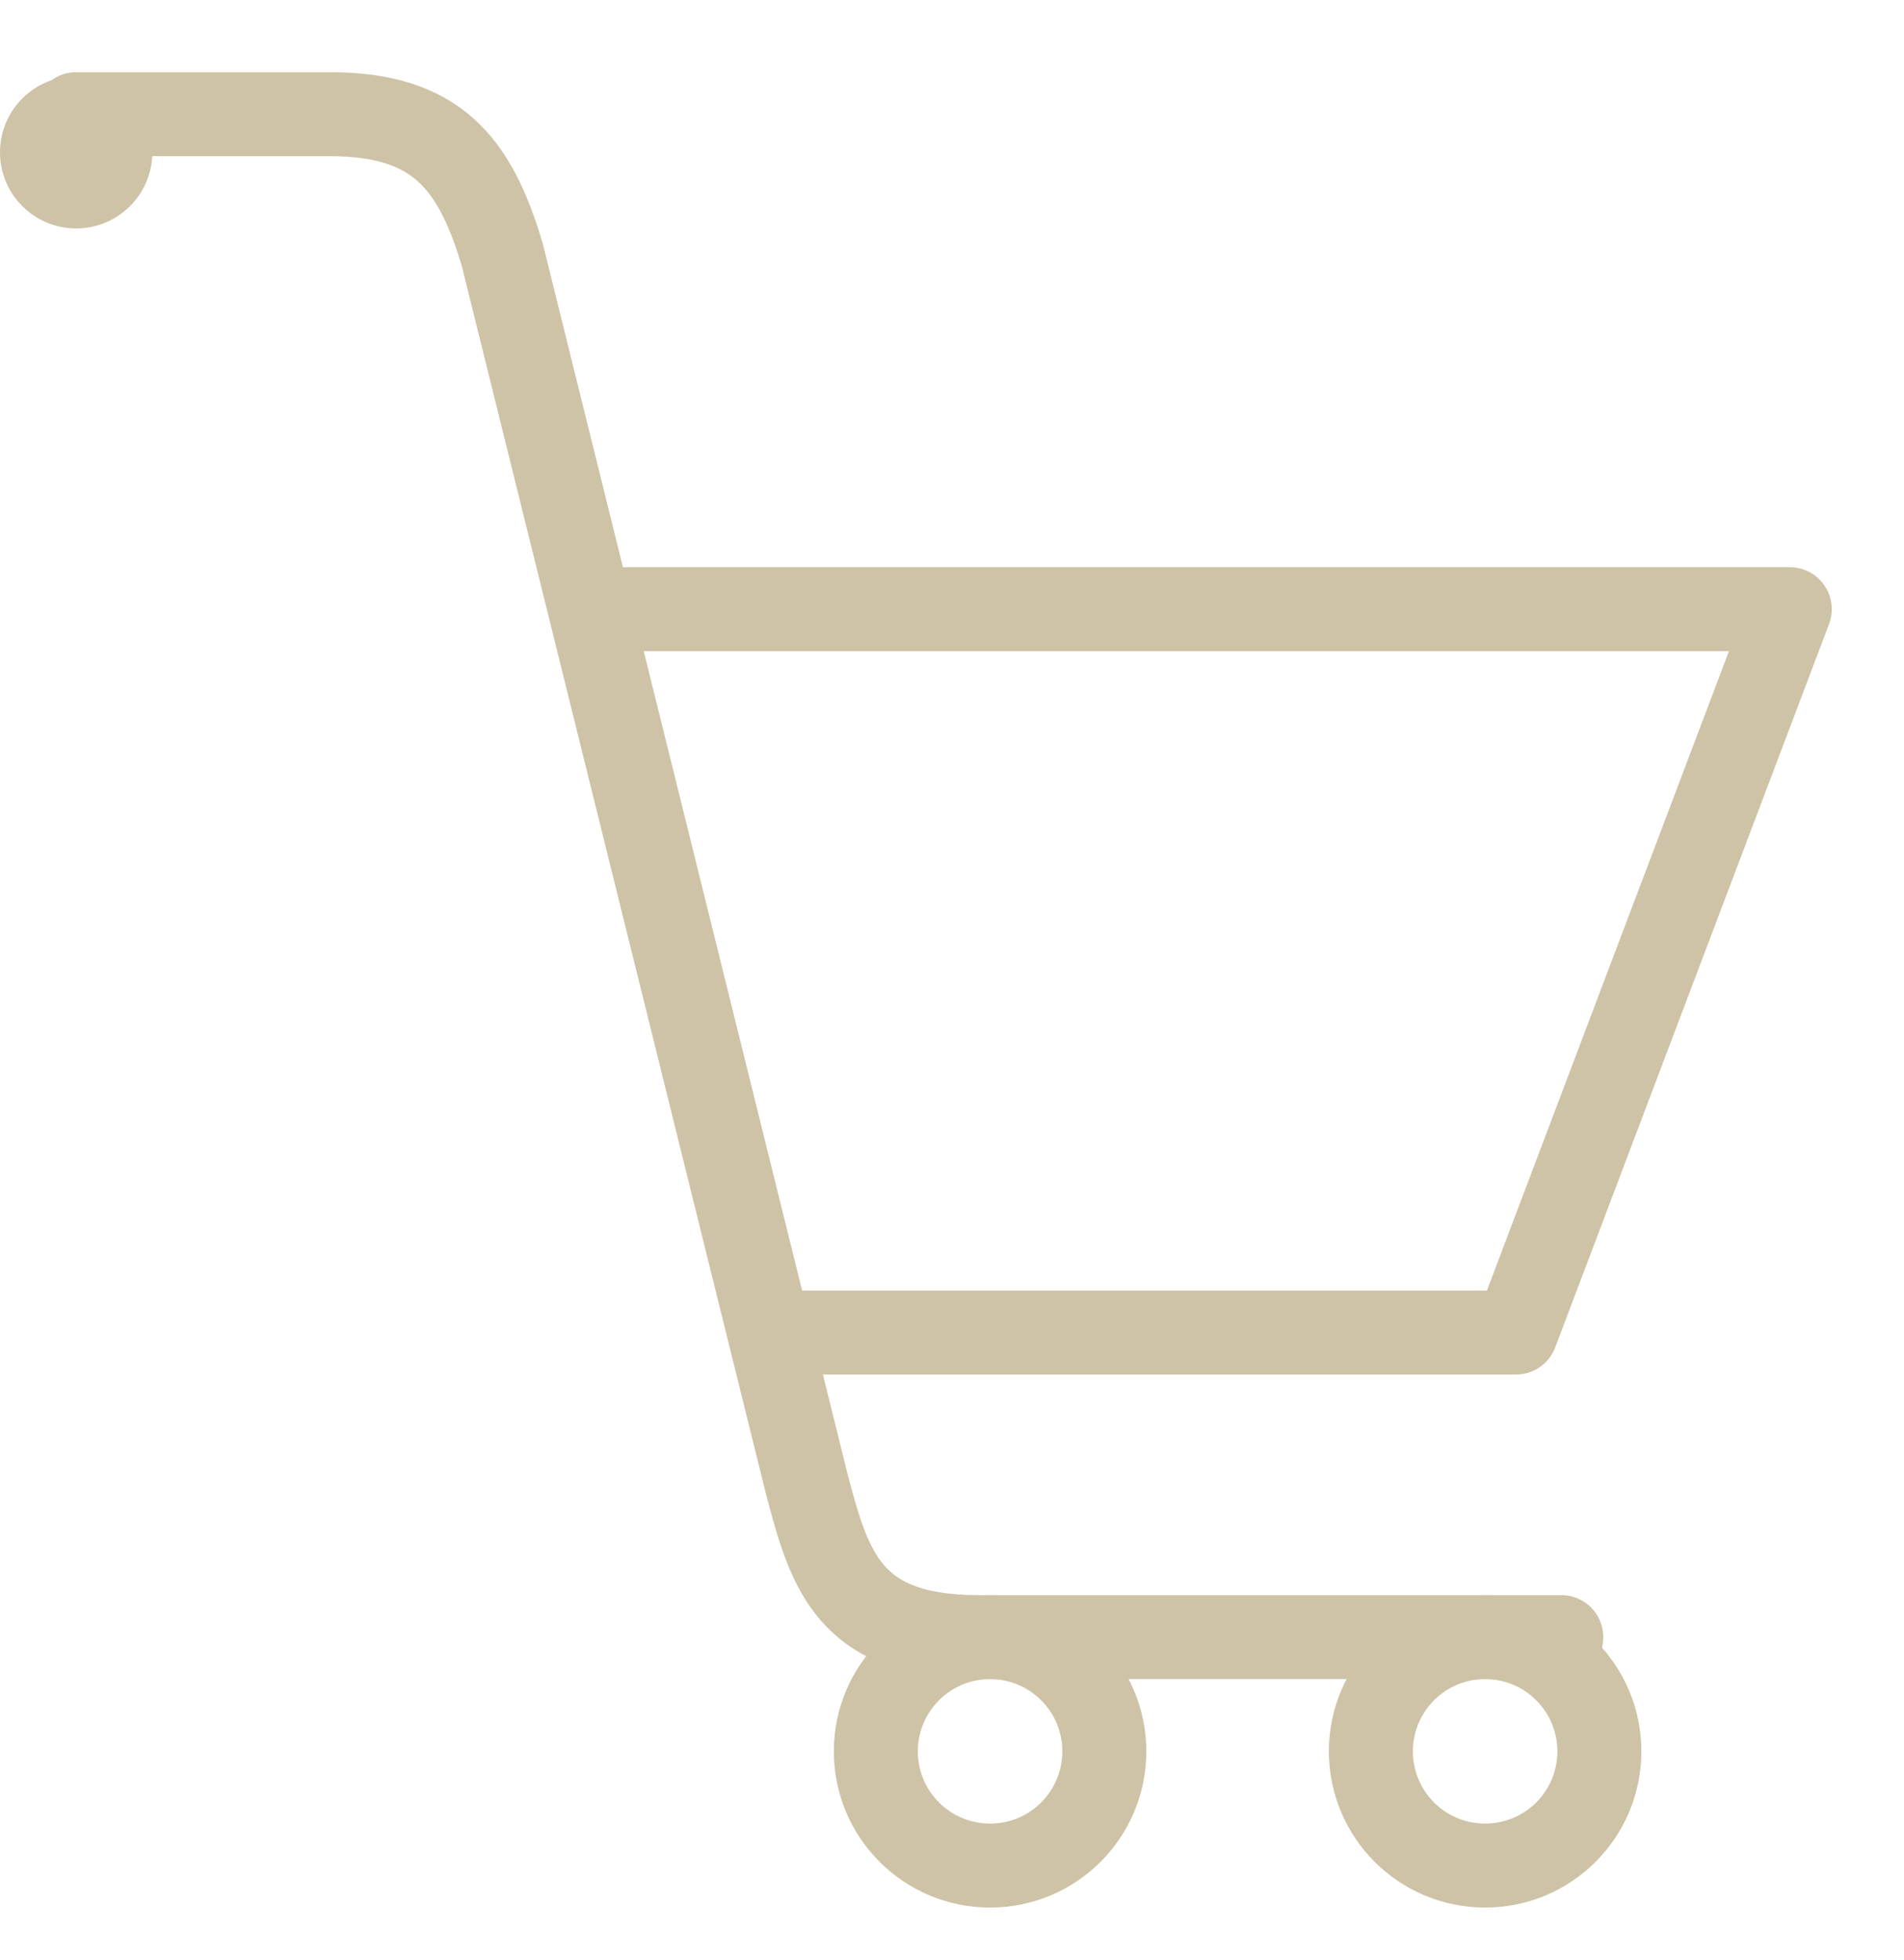
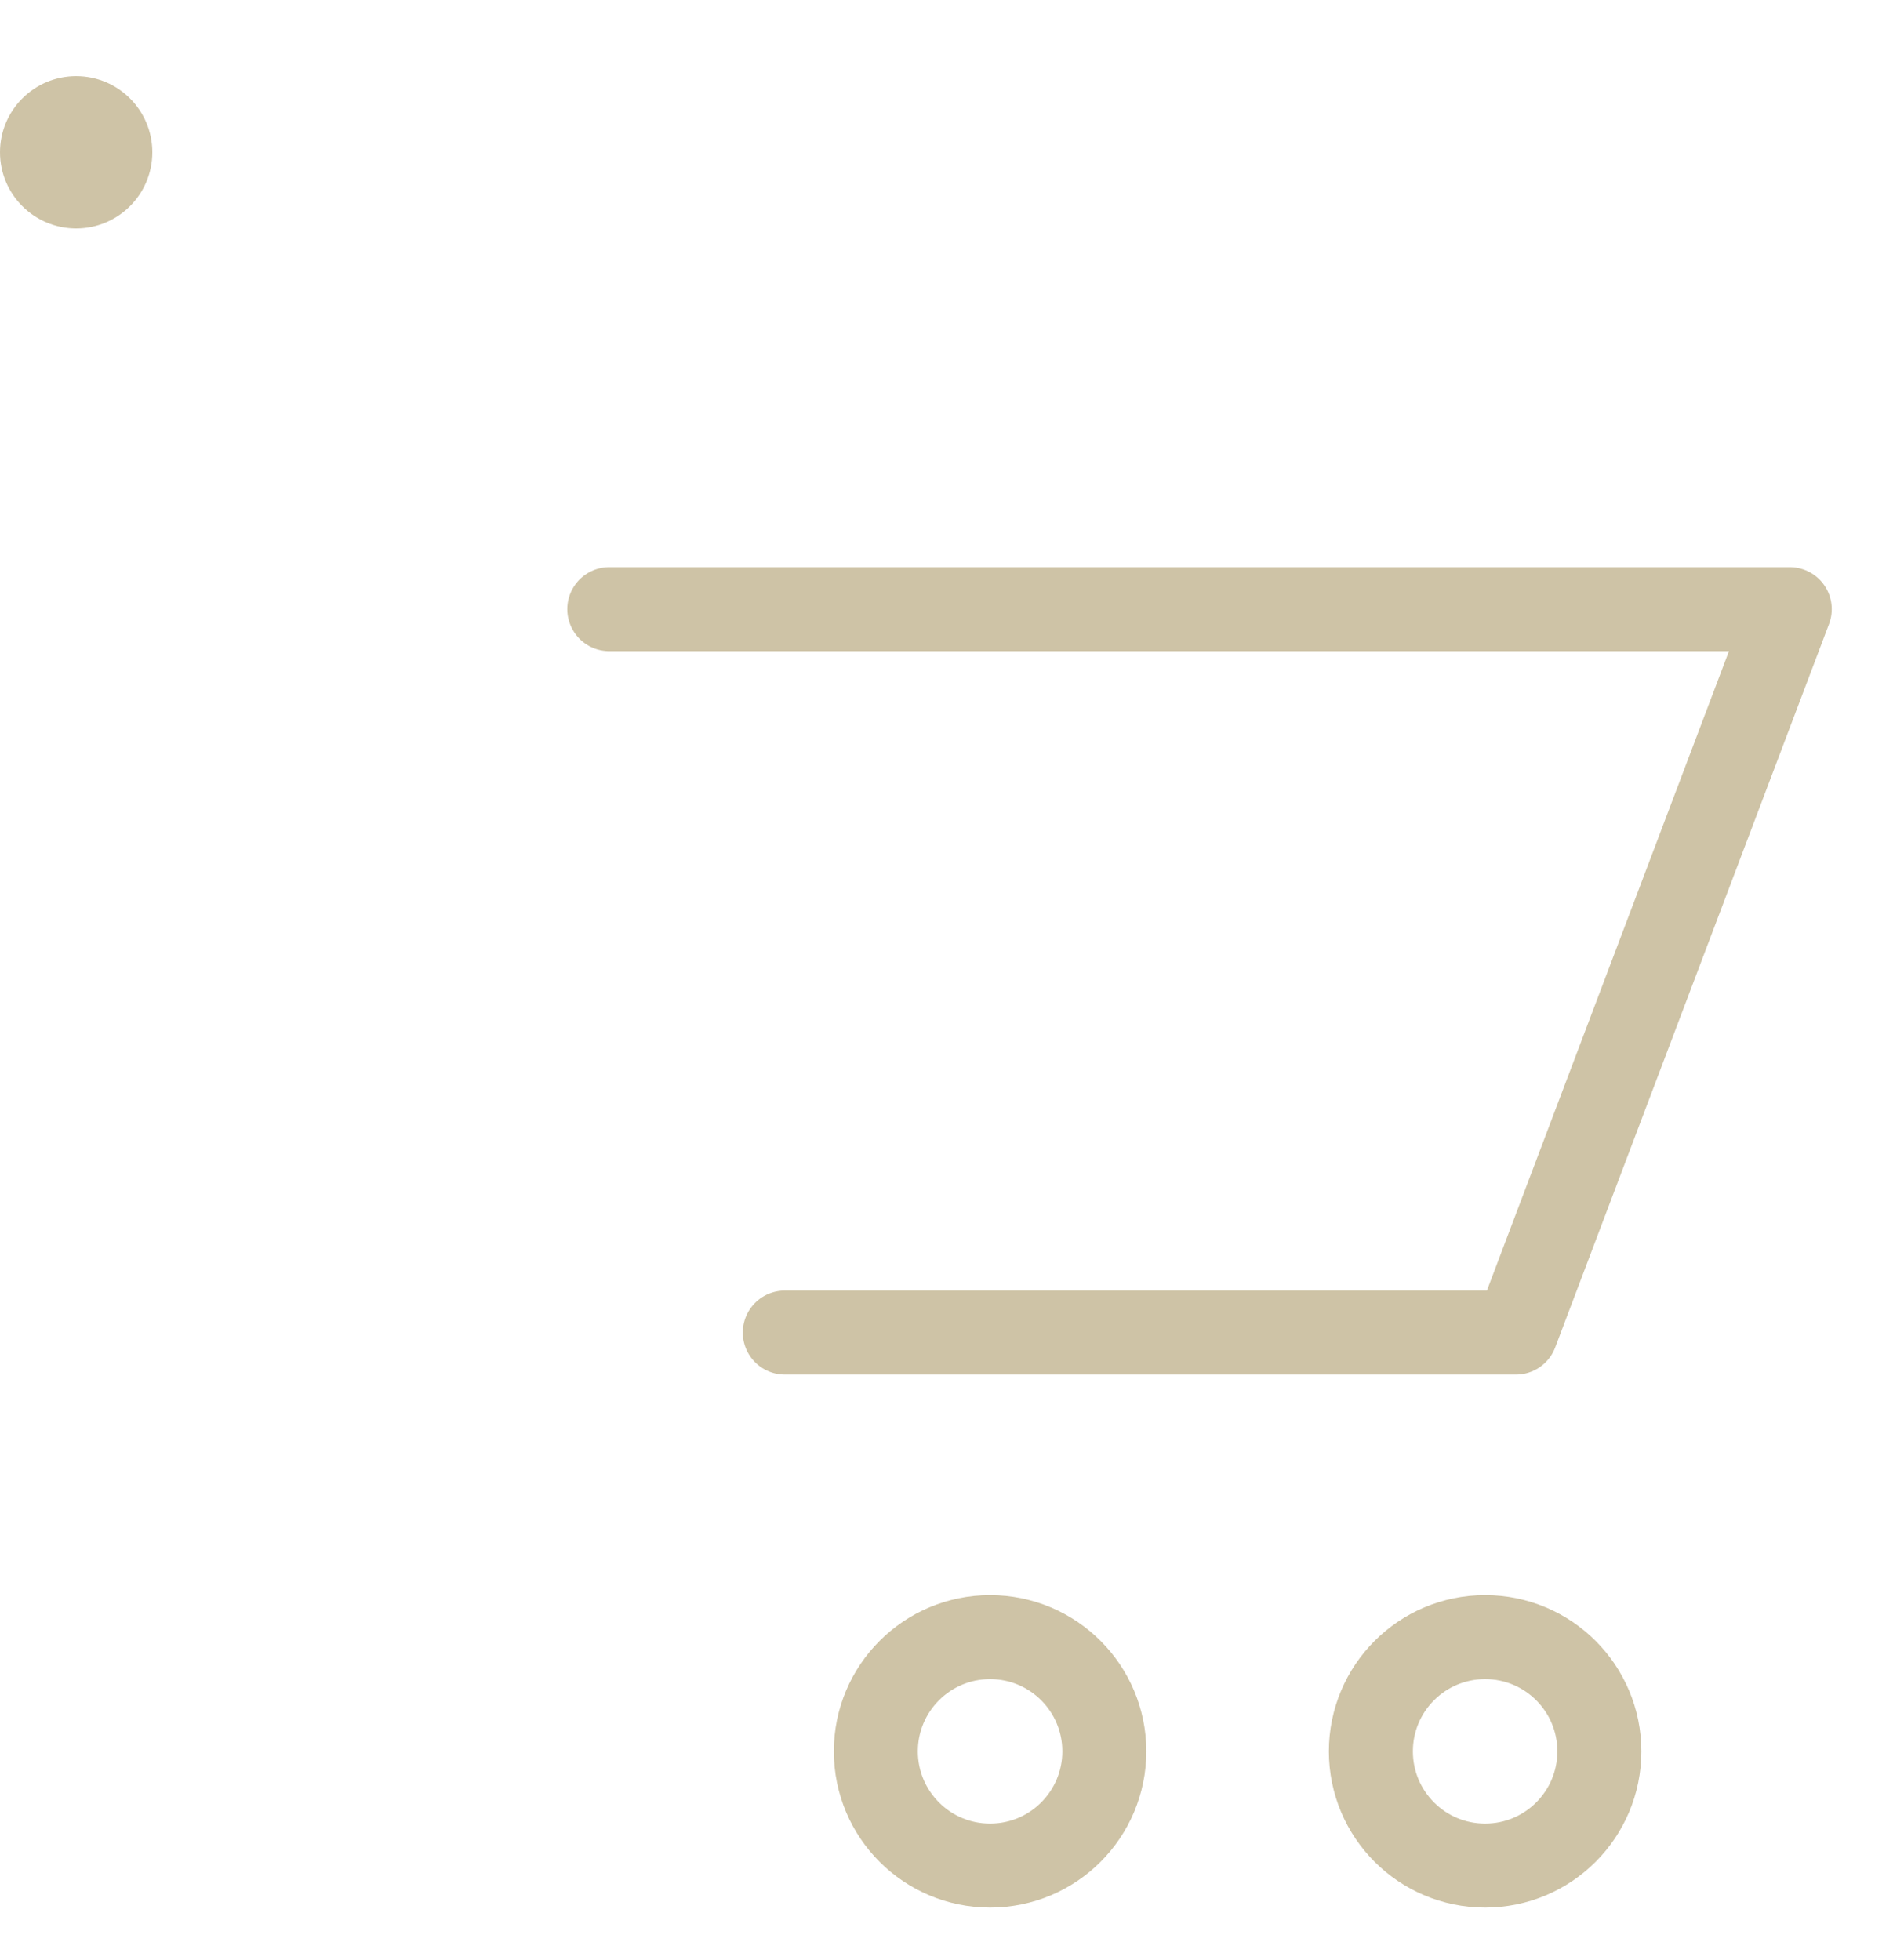
<svg xmlns="http://www.w3.org/2000/svg" width="34" height="35" viewBox="0 0 34 35" fill="none">
  <path d="M26.52 33.32C27.647 33.32 28.56 32.407 28.56 31.28C28.56 30.153 27.647 29.24 26.52 29.24C25.393 29.24 24.48 30.153 24.48 31.28C24.48 32.407 25.393 33.32 26.52 33.32Z" stroke="#CEC3A6" stroke-width="1.5" stroke-miterlimit="10" />
  <path d="M17.68 33.32C18.807 33.32 19.72 32.407 19.72 31.28C19.72 30.153 18.807 29.24 17.68 29.24C16.553 29.24 15.64 30.153 15.64 31.28C15.64 32.407 16.553 33.32 17.68 33.32Z" stroke="#CEC3A6" stroke-width="1.5" stroke-miterlimit="10" />
  <path d="M1.36 4.08C2.111 4.08 2.72 3.471 2.72 2.72C2.72 1.969 2.111 1.36 1.36 1.36C0.609 1.36 0 1.969 0 2.72C0 3.471 0.609 4.08 1.36 4.08Z" fill="#CEC3A6" />
-   <path d="M27.88 29.24C27.88 29.24 19.266 29.24 17.482 29.24C15.156 29.24 14.815 28.054 14.406 26.503L8.97 4.553C8.481 2.906 7.792 2.04 5.891 2.04C5.891 2.04 2.659 2.04 1.36 2.04" stroke="#CEC3A6" stroke-width="1.5" stroke-miterlimit="10" stroke-linecap="round" stroke-linejoin="round" />
  <path d="M10.88 10.88H31.96L27.07 23.8H14.014" stroke="#CEC3A6" stroke-width="1.5" stroke-miterlimit="10" stroke-linecap="round" stroke-linejoin="round" />
</svg>